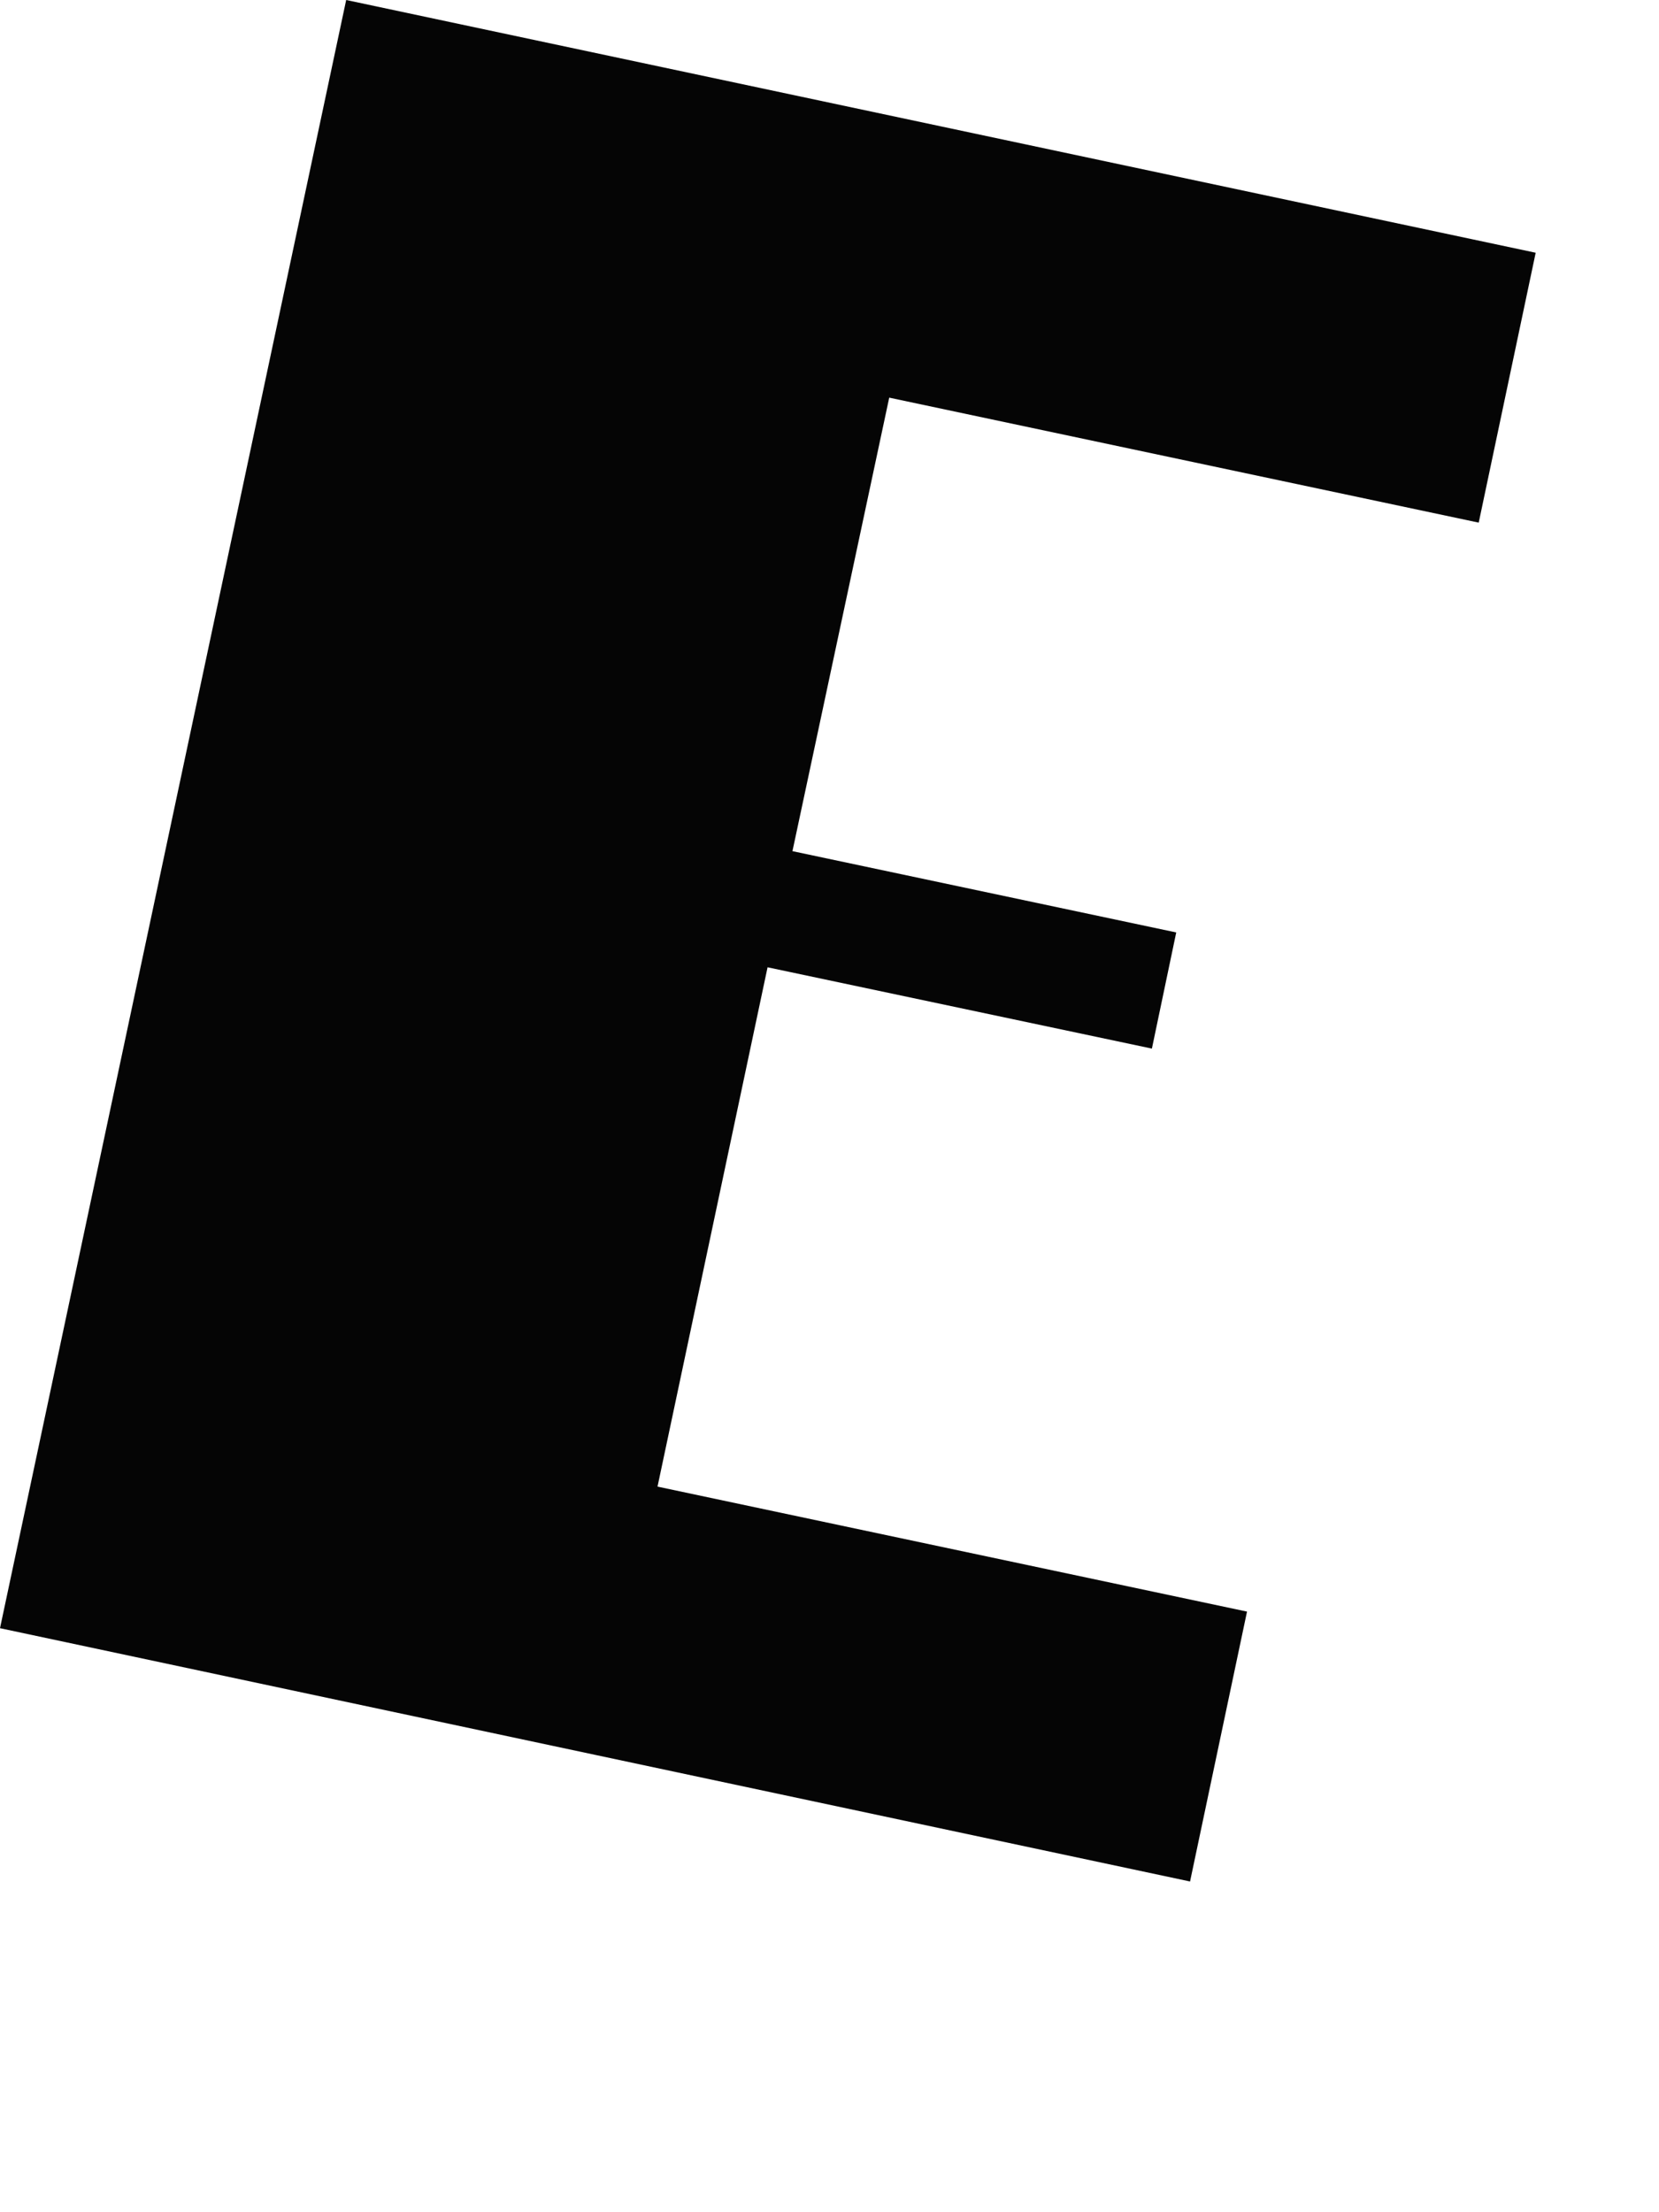
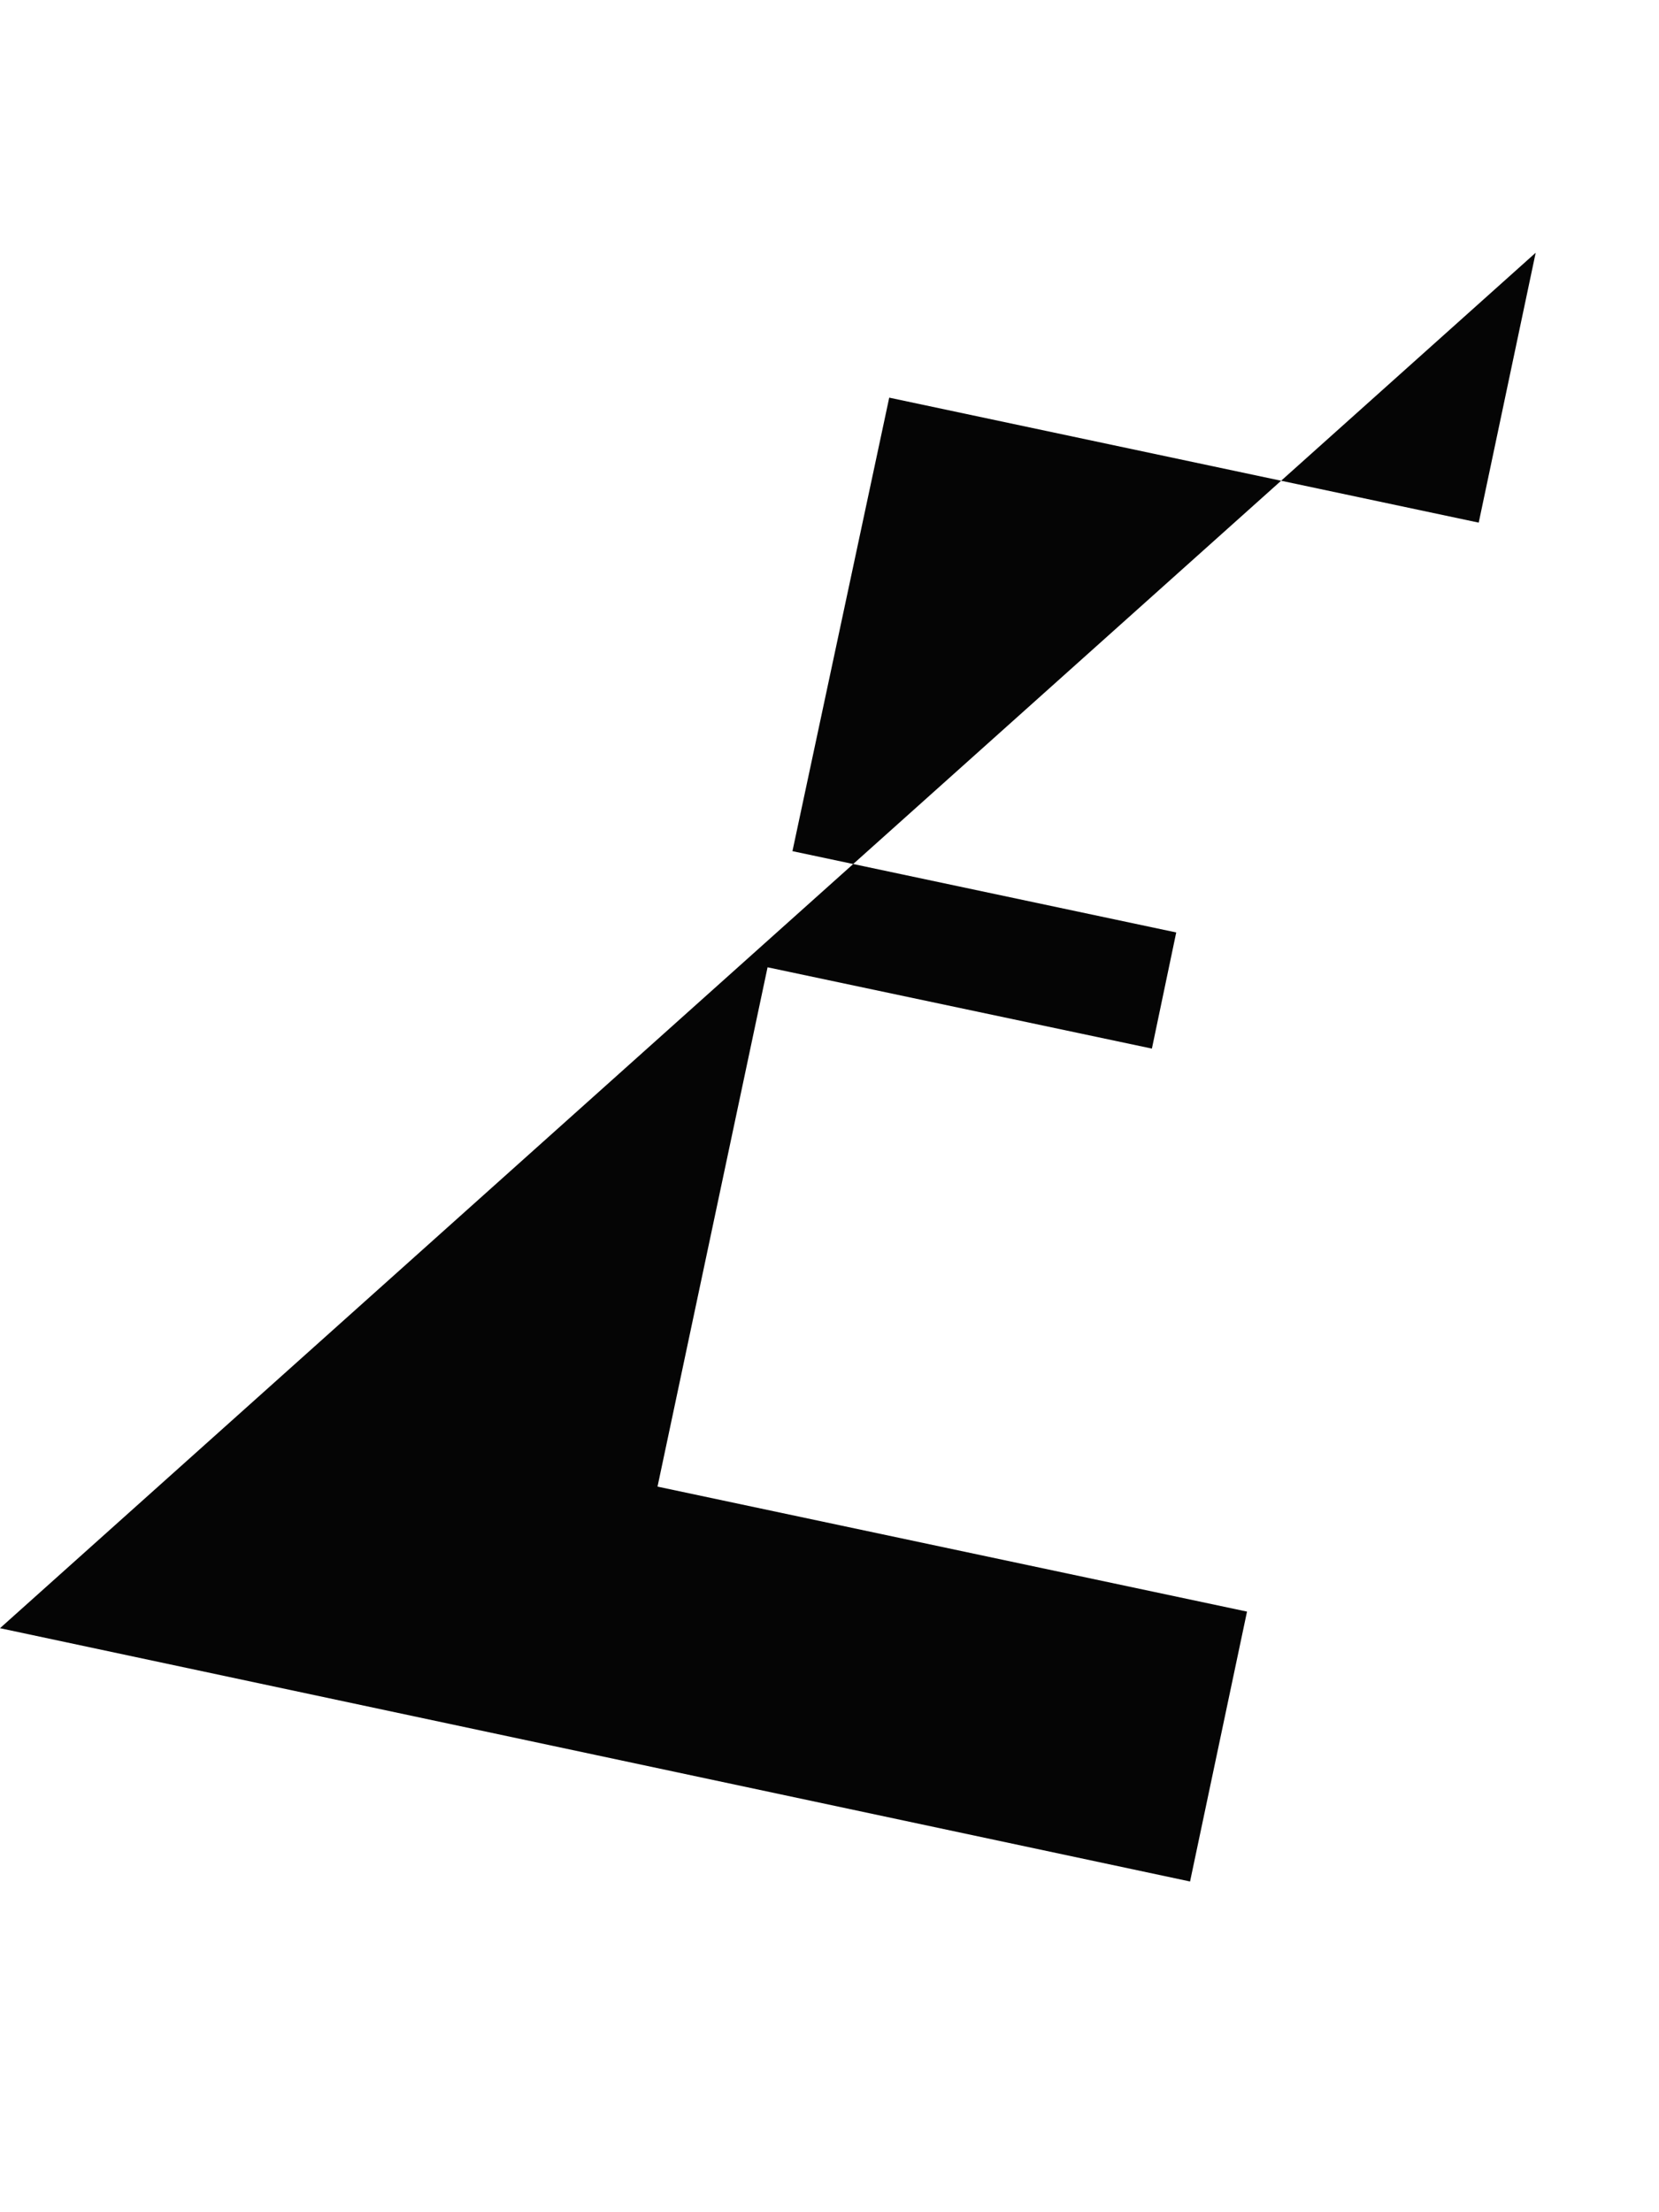
<svg xmlns="http://www.w3.org/2000/svg" fill="none" height="100%" overflow="visible" preserveAspectRatio="none" style="display: block;" viewBox="0 0 3 4" width="100%">
-   <path d="M0 2.944C0.72 3.097 1.432 3.249 2.152 3.402L2.255 2.914L1.189 2.688L1.388 1.749L2.083 1.896L2.127 1.686L1.433 1.539L1.608 0.719L2.674 0.945L2.777 0.457C2.058 0.304 1.345 0.153 0.626 0L0 2.944Z" fill="#050505" id="Path 433" />
+   <path d="M0 2.944C0.72 3.097 1.432 3.249 2.152 3.402L2.255 2.914L1.189 2.688L1.388 1.749L2.083 1.896L2.127 1.686L1.433 1.539L1.608 0.719L2.674 0.945L2.777 0.457L0 2.944Z" fill="#050505" id="Path 433" />
</svg>